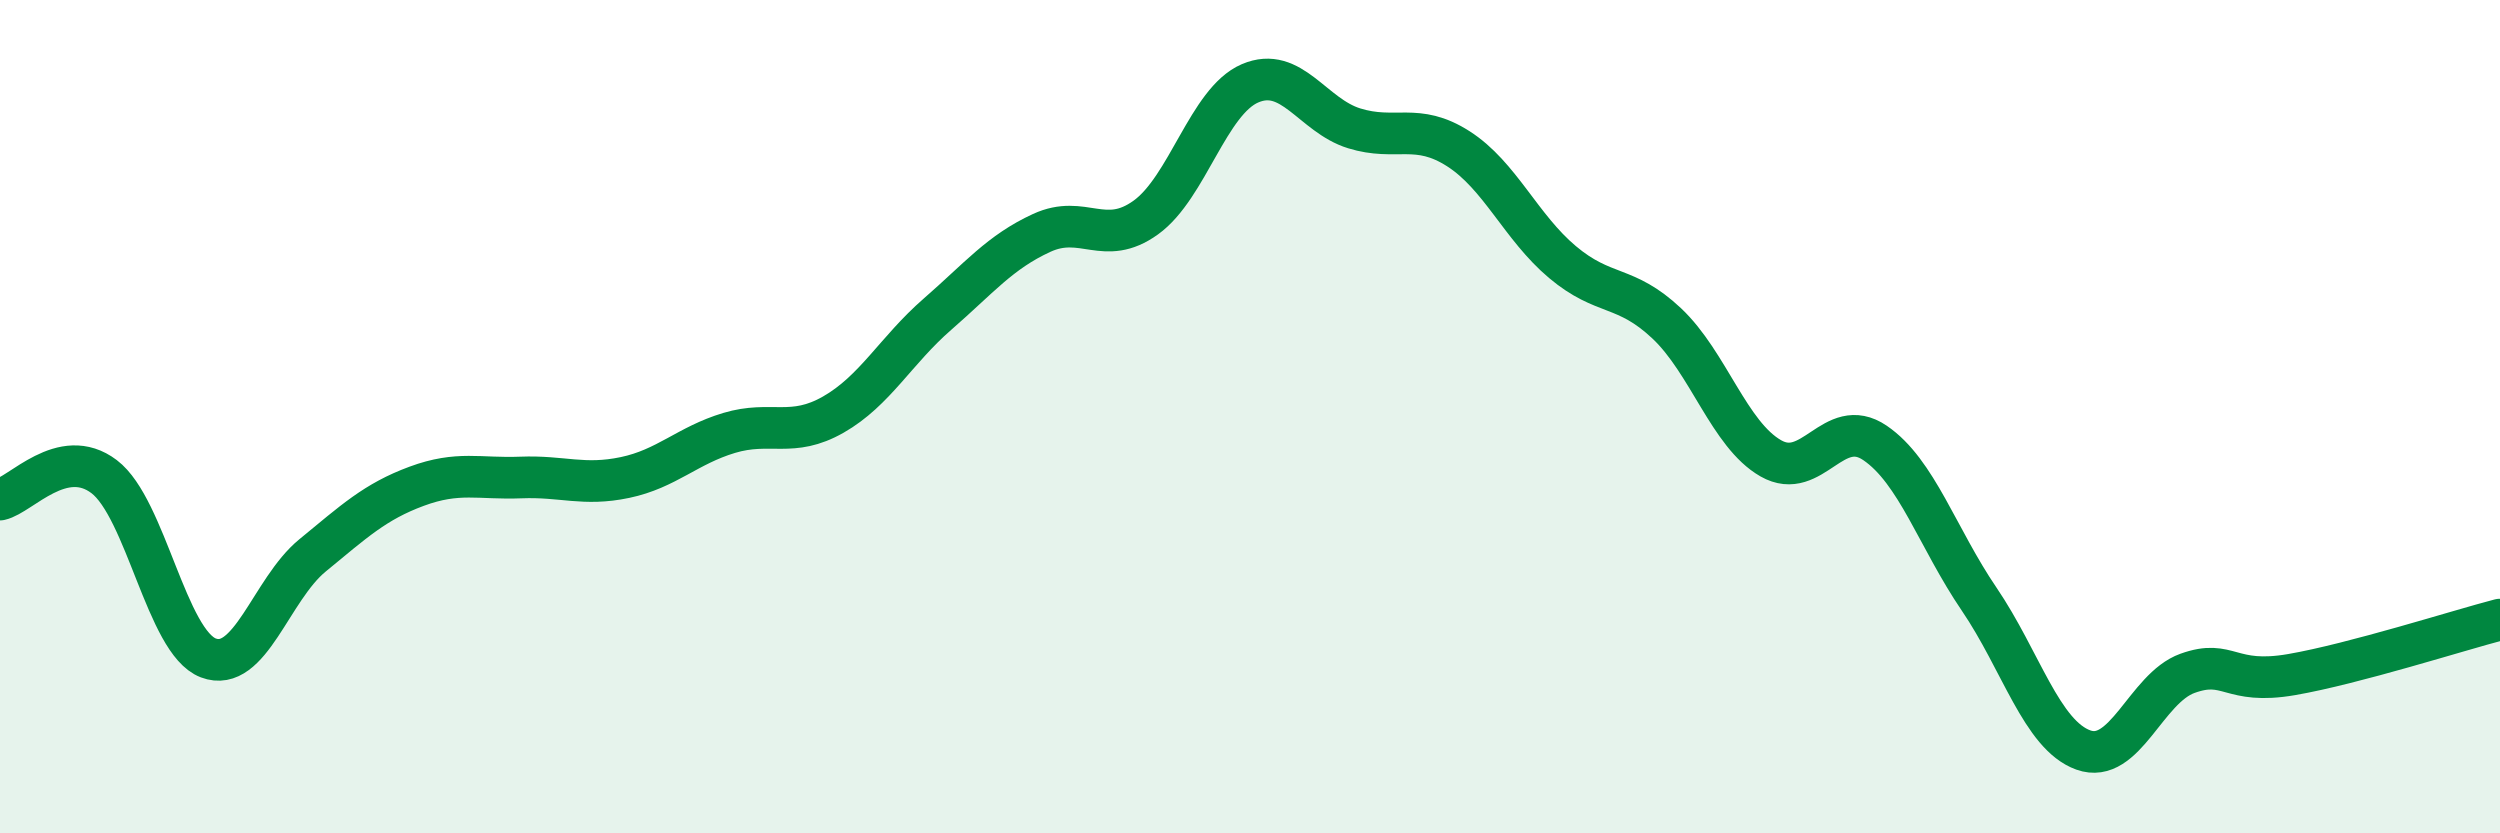
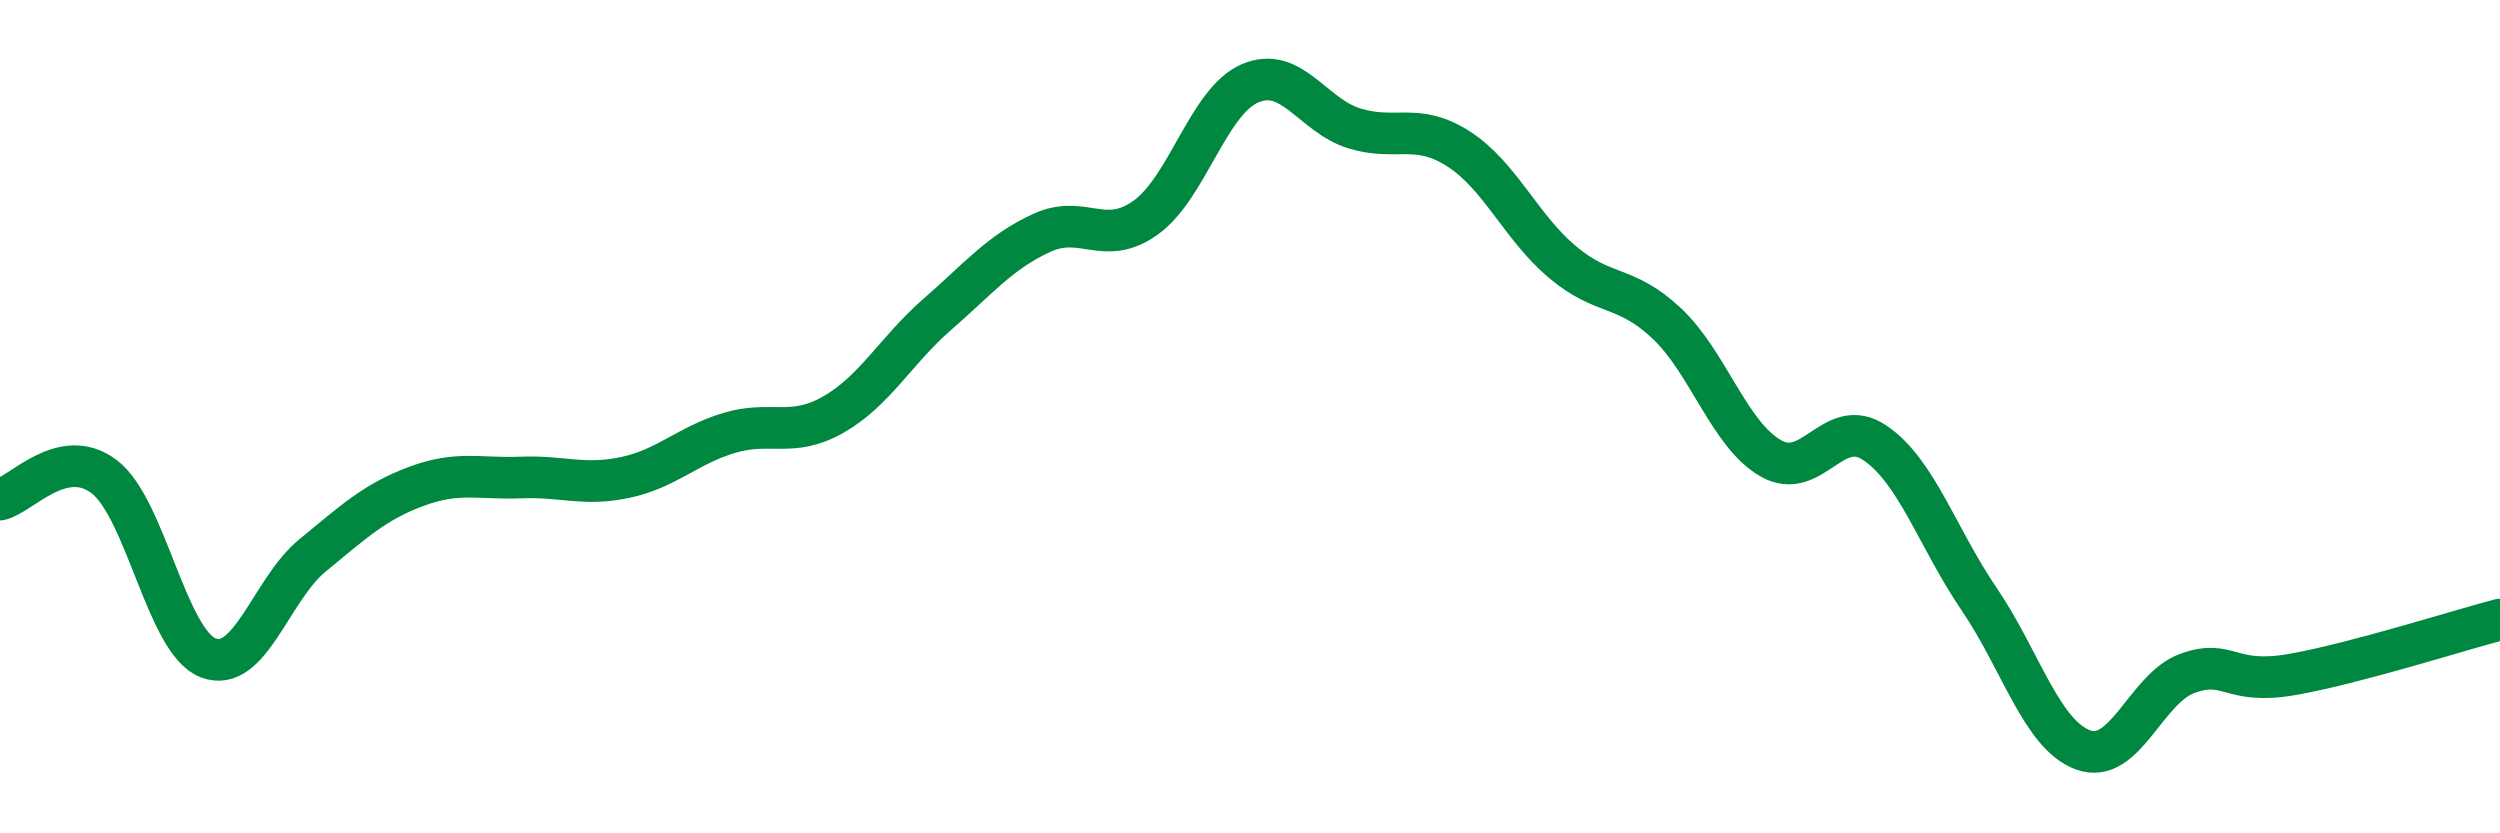
<svg xmlns="http://www.w3.org/2000/svg" width="60" height="20" viewBox="0 0 60 20">
-   <path d="M 0,11.99 C 0.5,11.88 1.5,10.68 2.5,11.44 C 3.5,12.2 4,15.41 5,15.79 C 6,16.17 6.5,14.15 7.5,13.33 C 8.5,12.51 9,12.04 10,11.67 C 11,11.3 11.5,11.5 12.5,11.46 C 13.5,11.42 14,11.67 15,11.46 C 16,11.25 16.5,10.69 17.5,10.39 C 18.5,10.09 19,10.52 20,9.95 C 21,9.38 21.5,8.41 22.5,7.54 C 23.5,6.67 24,6.05 25,5.59 C 26,5.13 26.5,5.94 27.5,5.22 C 28.5,4.5 29,2.43 30,2 C 31,1.57 31.5,2.77 32.5,3.08 C 33.5,3.39 34,2.93 35,3.57 C 36,4.21 36.5,5.45 37.5,6.29 C 38.5,7.13 39,6.82 40,7.76 C 41,8.7 41.5,10.43 42.5,11 C 43.5,11.57 44,9.95 45,10.63 C 46,11.31 46.5,12.91 47.5,14.38 C 48.5,15.85 49,17.64 50,18 C 51,18.36 51.5,16.52 52.5,16.16 C 53.5,15.8 53.5,16.45 55,16.19 C 56.5,15.93 59,15.13 60,14.87L60 20L0 20Z" fill="#008740" opacity="0.1" stroke-linecap="round" stroke-linejoin="round" />
  <path d="M 0,11.99 C 0.5,11.88 1.5,10.68 2.5,11.44 C 3.5,12.2 4,15.41 5,15.79 C 6,16.17 6.5,14.15 7.5,13.33 C 8.5,12.51 9,12.04 10,11.67 C 11,11.3 11.5,11.5 12.5,11.46 C 13.5,11.42 14,11.67 15,11.46 C 16,11.25 16.5,10.69 17.5,10.39 C 18.5,10.09 19,10.52 20,9.95 C 21,9.38 21.5,8.41 22.5,7.54 C 23.5,6.67 24,6.05 25,5.59 C 26,5.13 26.5,5.94 27.5,5.22 C 28.5,4.5 29,2.43 30,2 C 31,1.57 31.5,2.77 32.5,3.08 C 33.5,3.39 34,2.93 35,3.57 C 36,4.21 36.5,5.45 37.5,6.29 C 38.5,7.13 39,6.82 40,7.76 C 41,8.7 41.5,10.43 42.5,11 C 43.5,11.57 44,9.95 45,10.63 C 46,11.31 46.5,12.91 47.5,14.38 C 48.5,15.85 49,17.64 50,18 C 51,18.36 51.5,16.52 52.5,16.16 C 53.5,15.8 53.5,16.45 55,16.19 C 56.5,15.93 59,15.13 60,14.87" stroke="#008740" stroke-width="1" fill="none" stroke-linecap="round" stroke-linejoin="round" />
</svg>